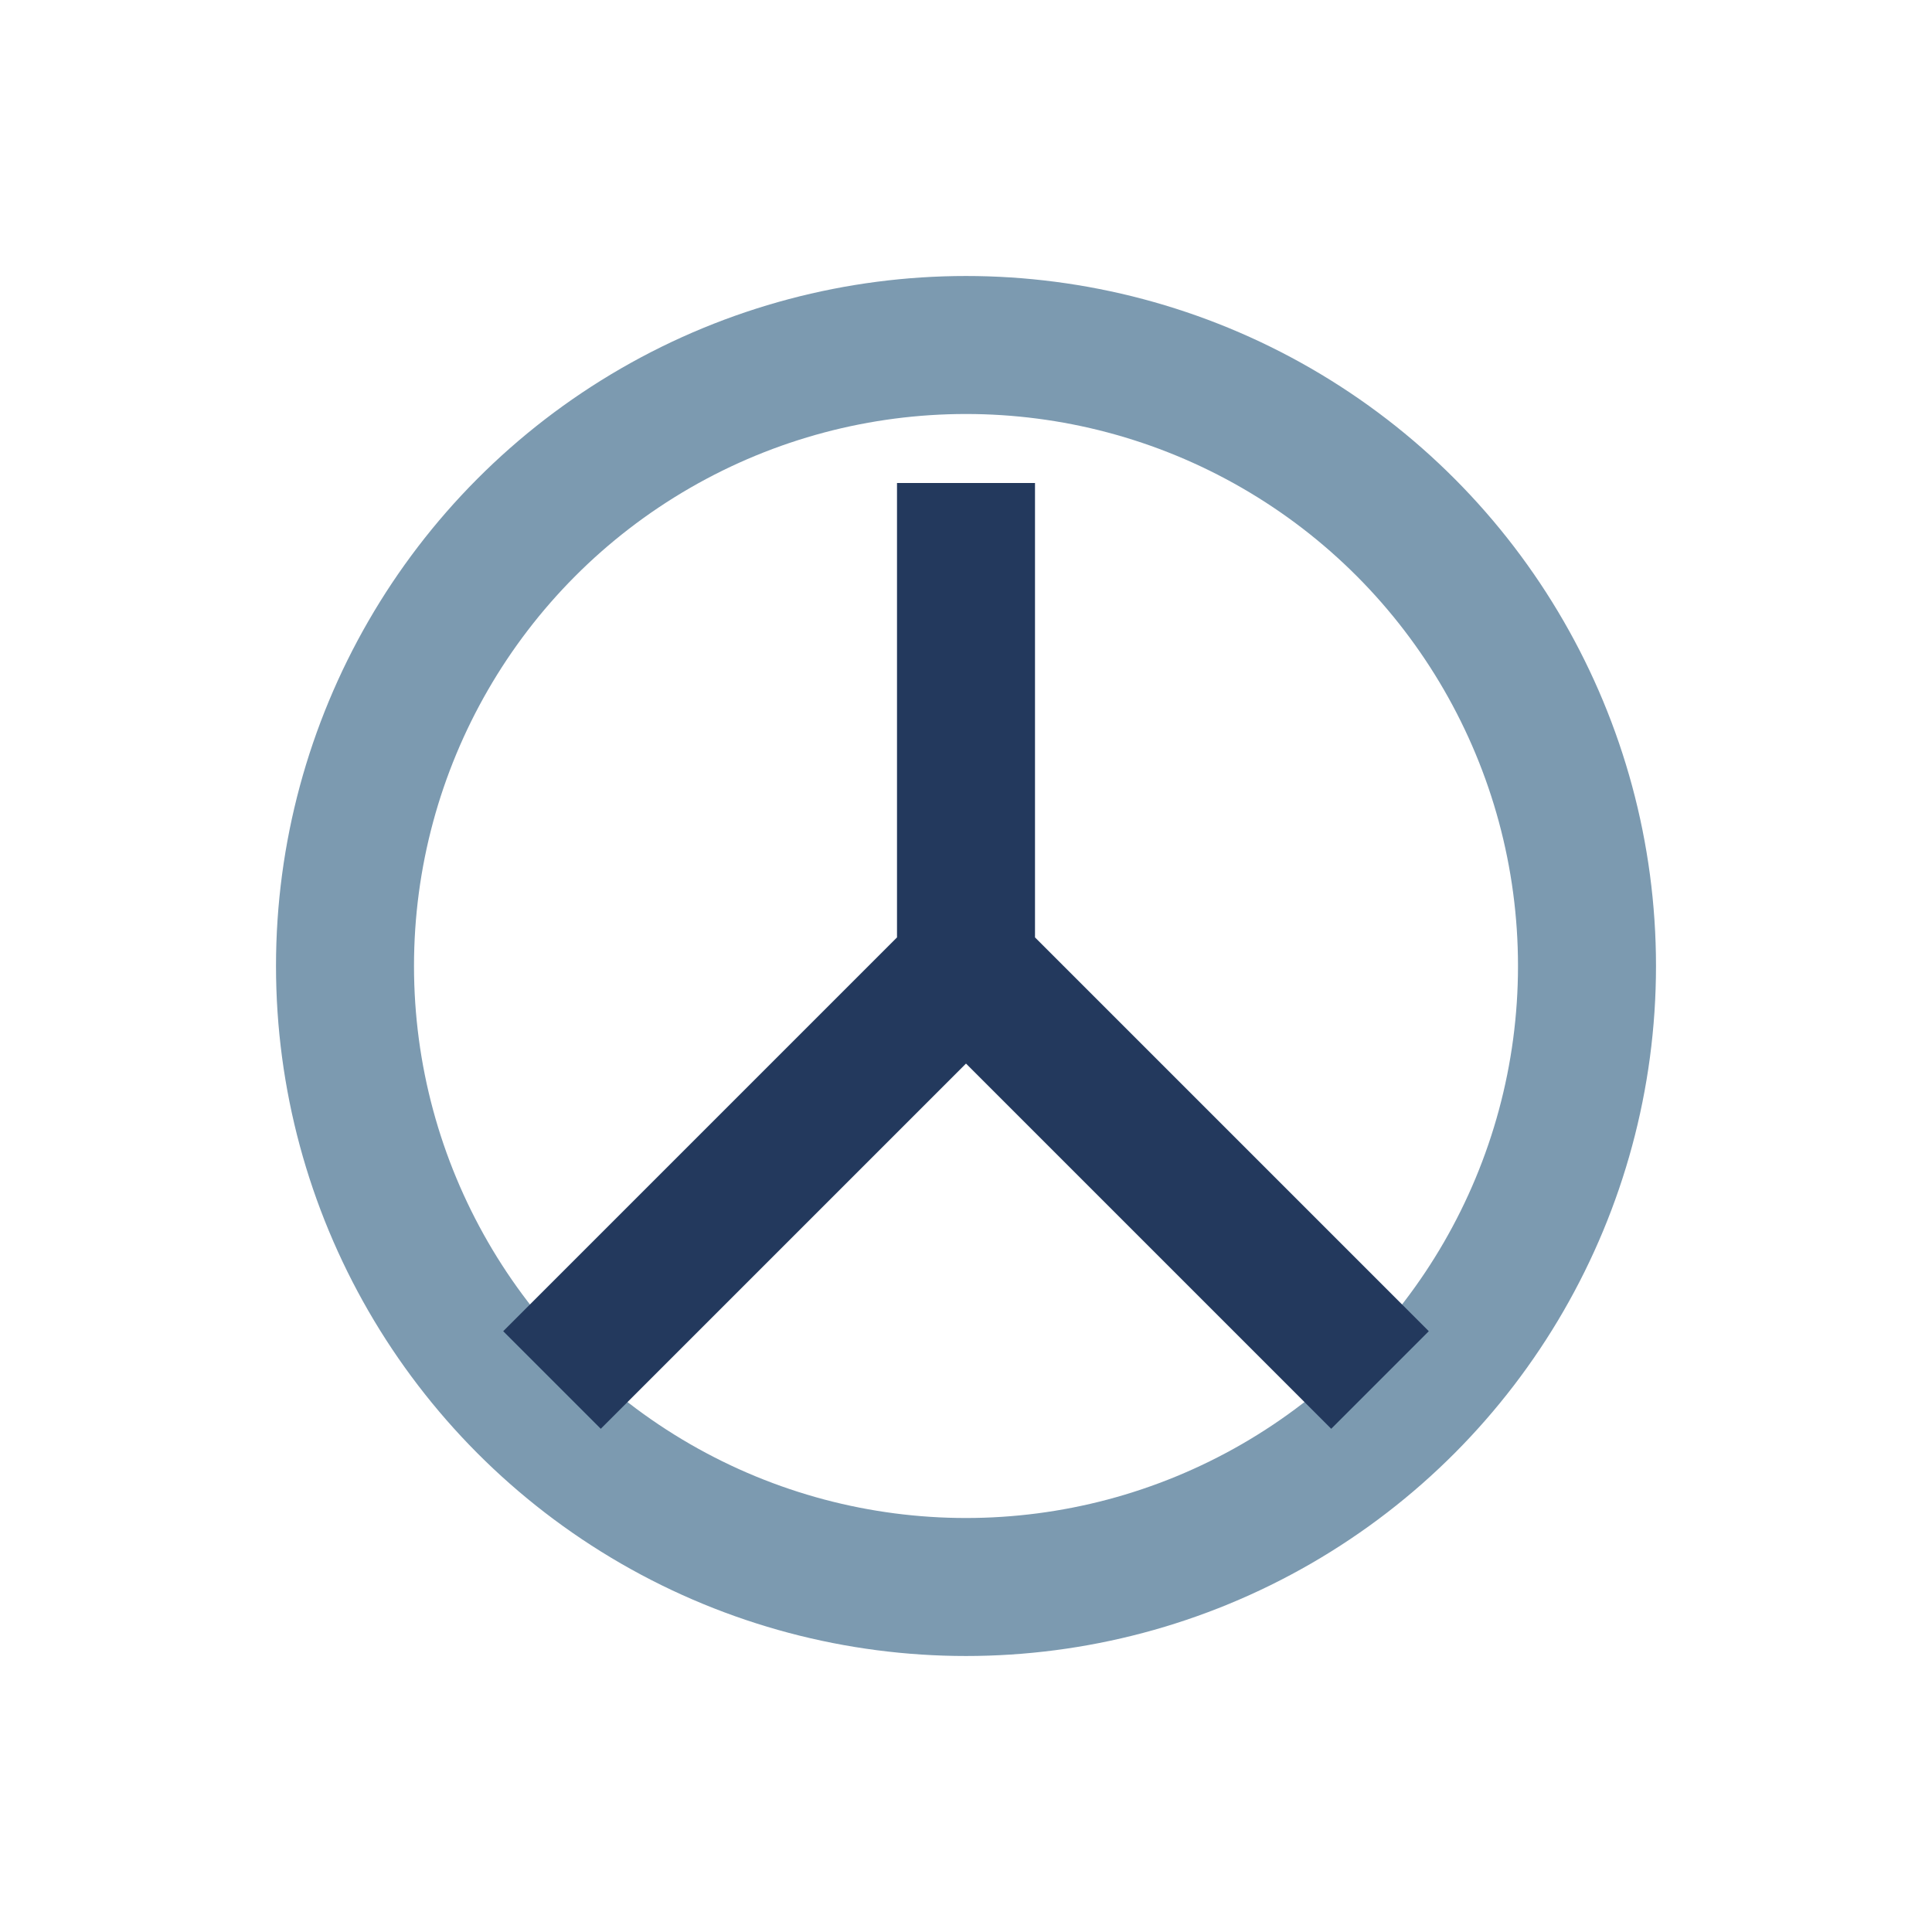
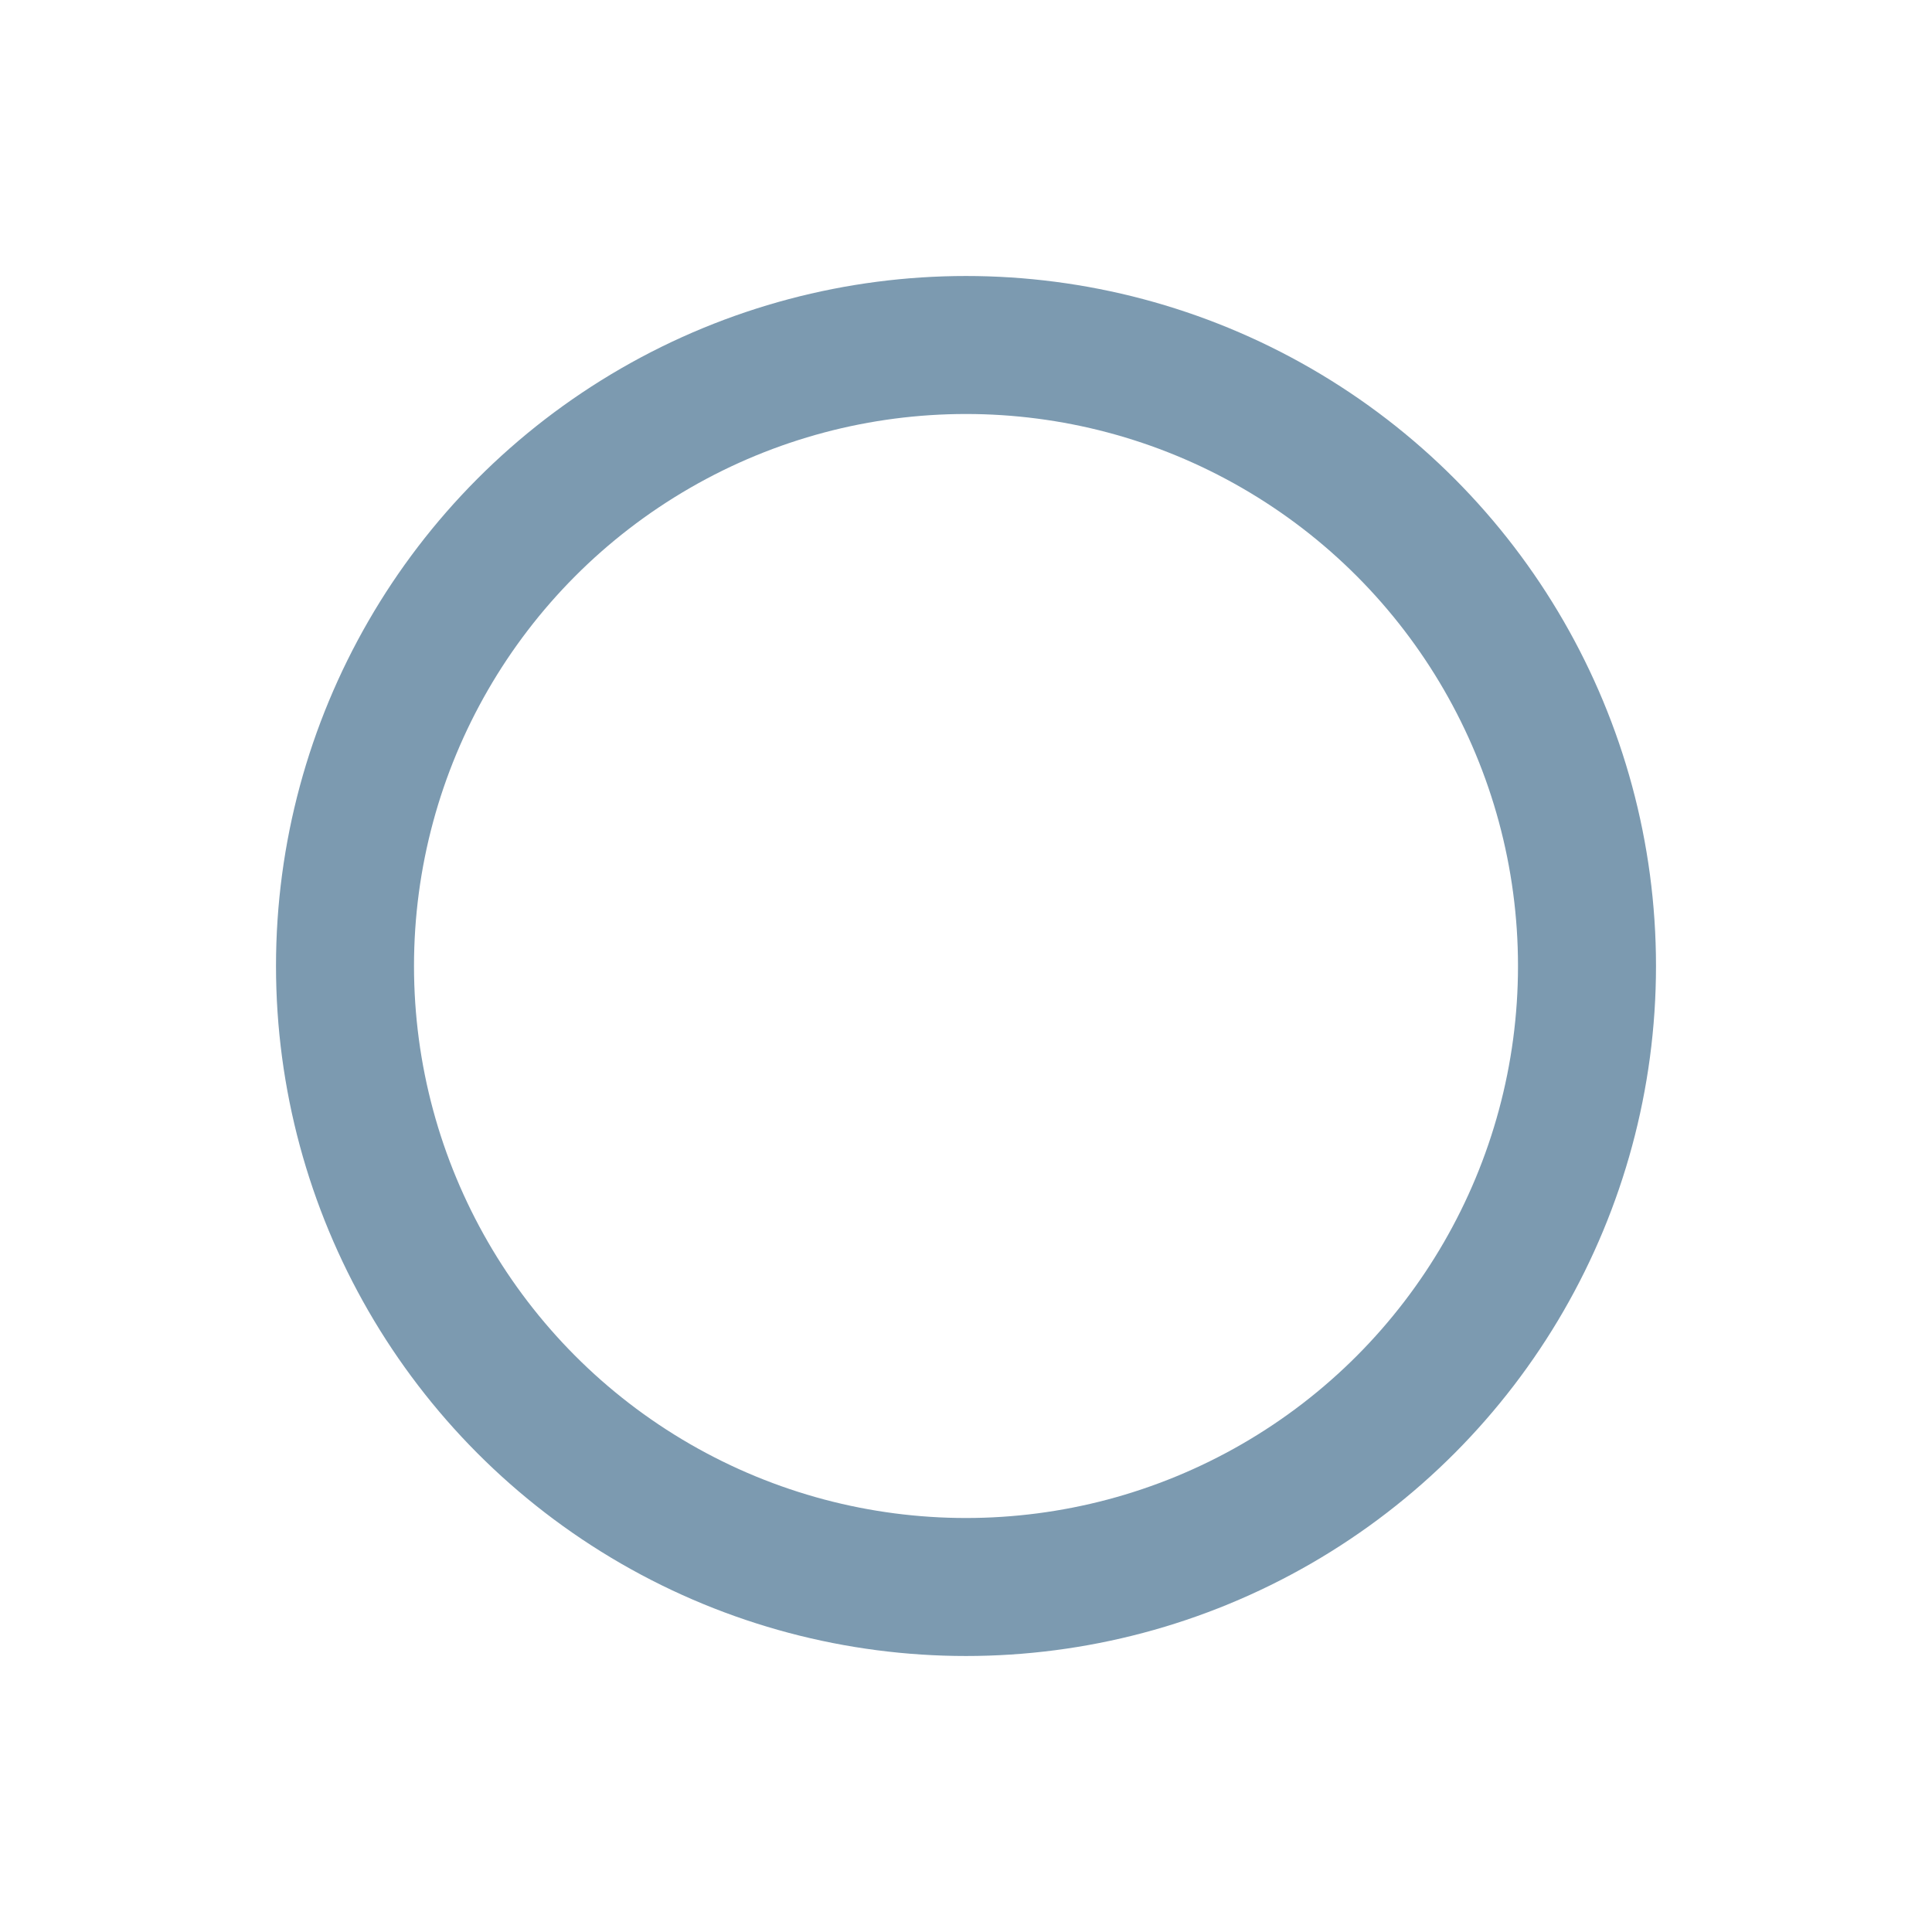
<svg xmlns="http://www.w3.org/2000/svg" width="28" height="28" viewBox="0 0 28 28">
  <circle cx="14" cy="14" r="9" fill="none" stroke="#7C9AB0" stroke-width="2" />
-   <path d="M14 14v-7M14 14l6 6M14 14l-6 6" fill="none" stroke="#23395D" stroke-width="2" />
</svg>